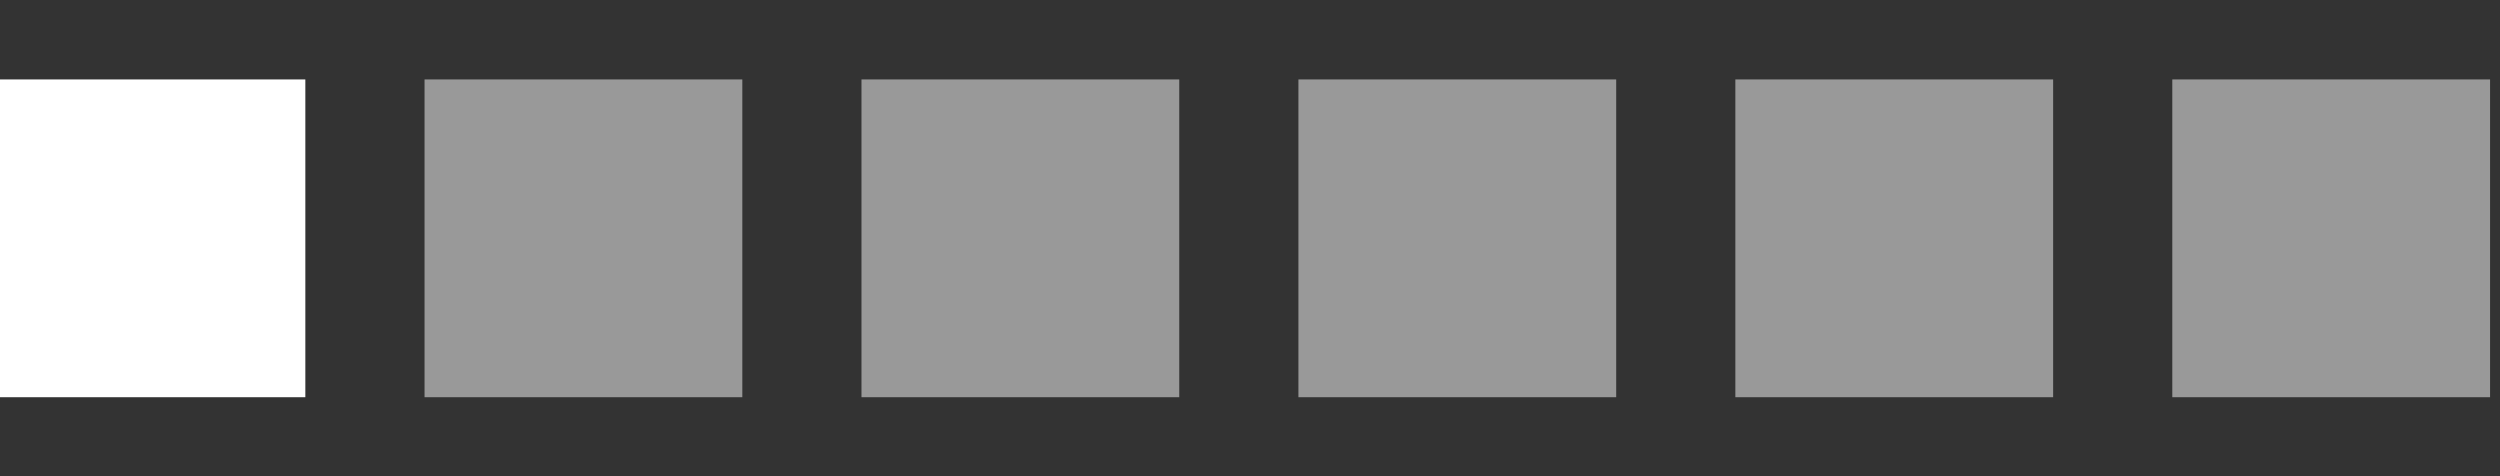
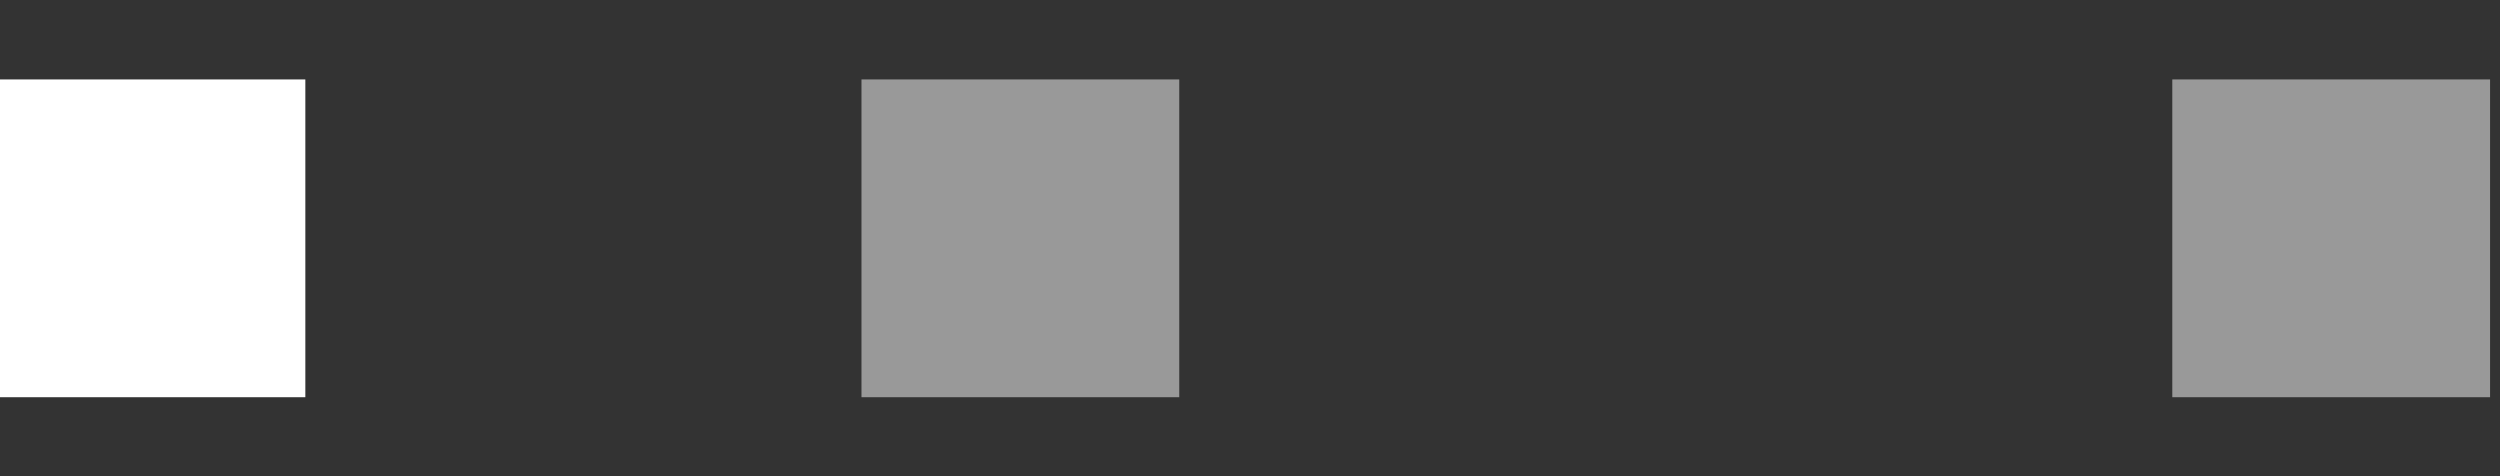
<svg xmlns="http://www.w3.org/2000/svg" version="1.1" id="Layer_1" x="0px" y="0px" width="62.938px" height="11.991px" viewBox="0 0 62.938 11.991" enable-background="new 0 0 62.938 11.991" xml:space="preserve">
  <rect x="0" y="0" width="62.938" height="11.991" fill="#333333" stroke="none" />
  <rect x="-0.313" y="2" fill="#FFFFFF" width="8" height="8" />
-   <rect x="10.688" y="2" opacity="0.5" fill="#FFFFFF" width="8" height="8" />
  <rect x="21.688" y="2" opacity="0.5" fill="#FFFFFF" width="8" height="8" />
-   <rect x="32.688" y="2" opacity="0.5" fill="#FFFFFF" width="8" height="8" />
-   <rect x="43.688" y="2" opacity="0.5" fill="#FFFFFF" width="8" height="8" />
  <rect x="54.688" y="2" opacity="0.5" fill="#FFFFFF" width="8" height="8" />
</svg>